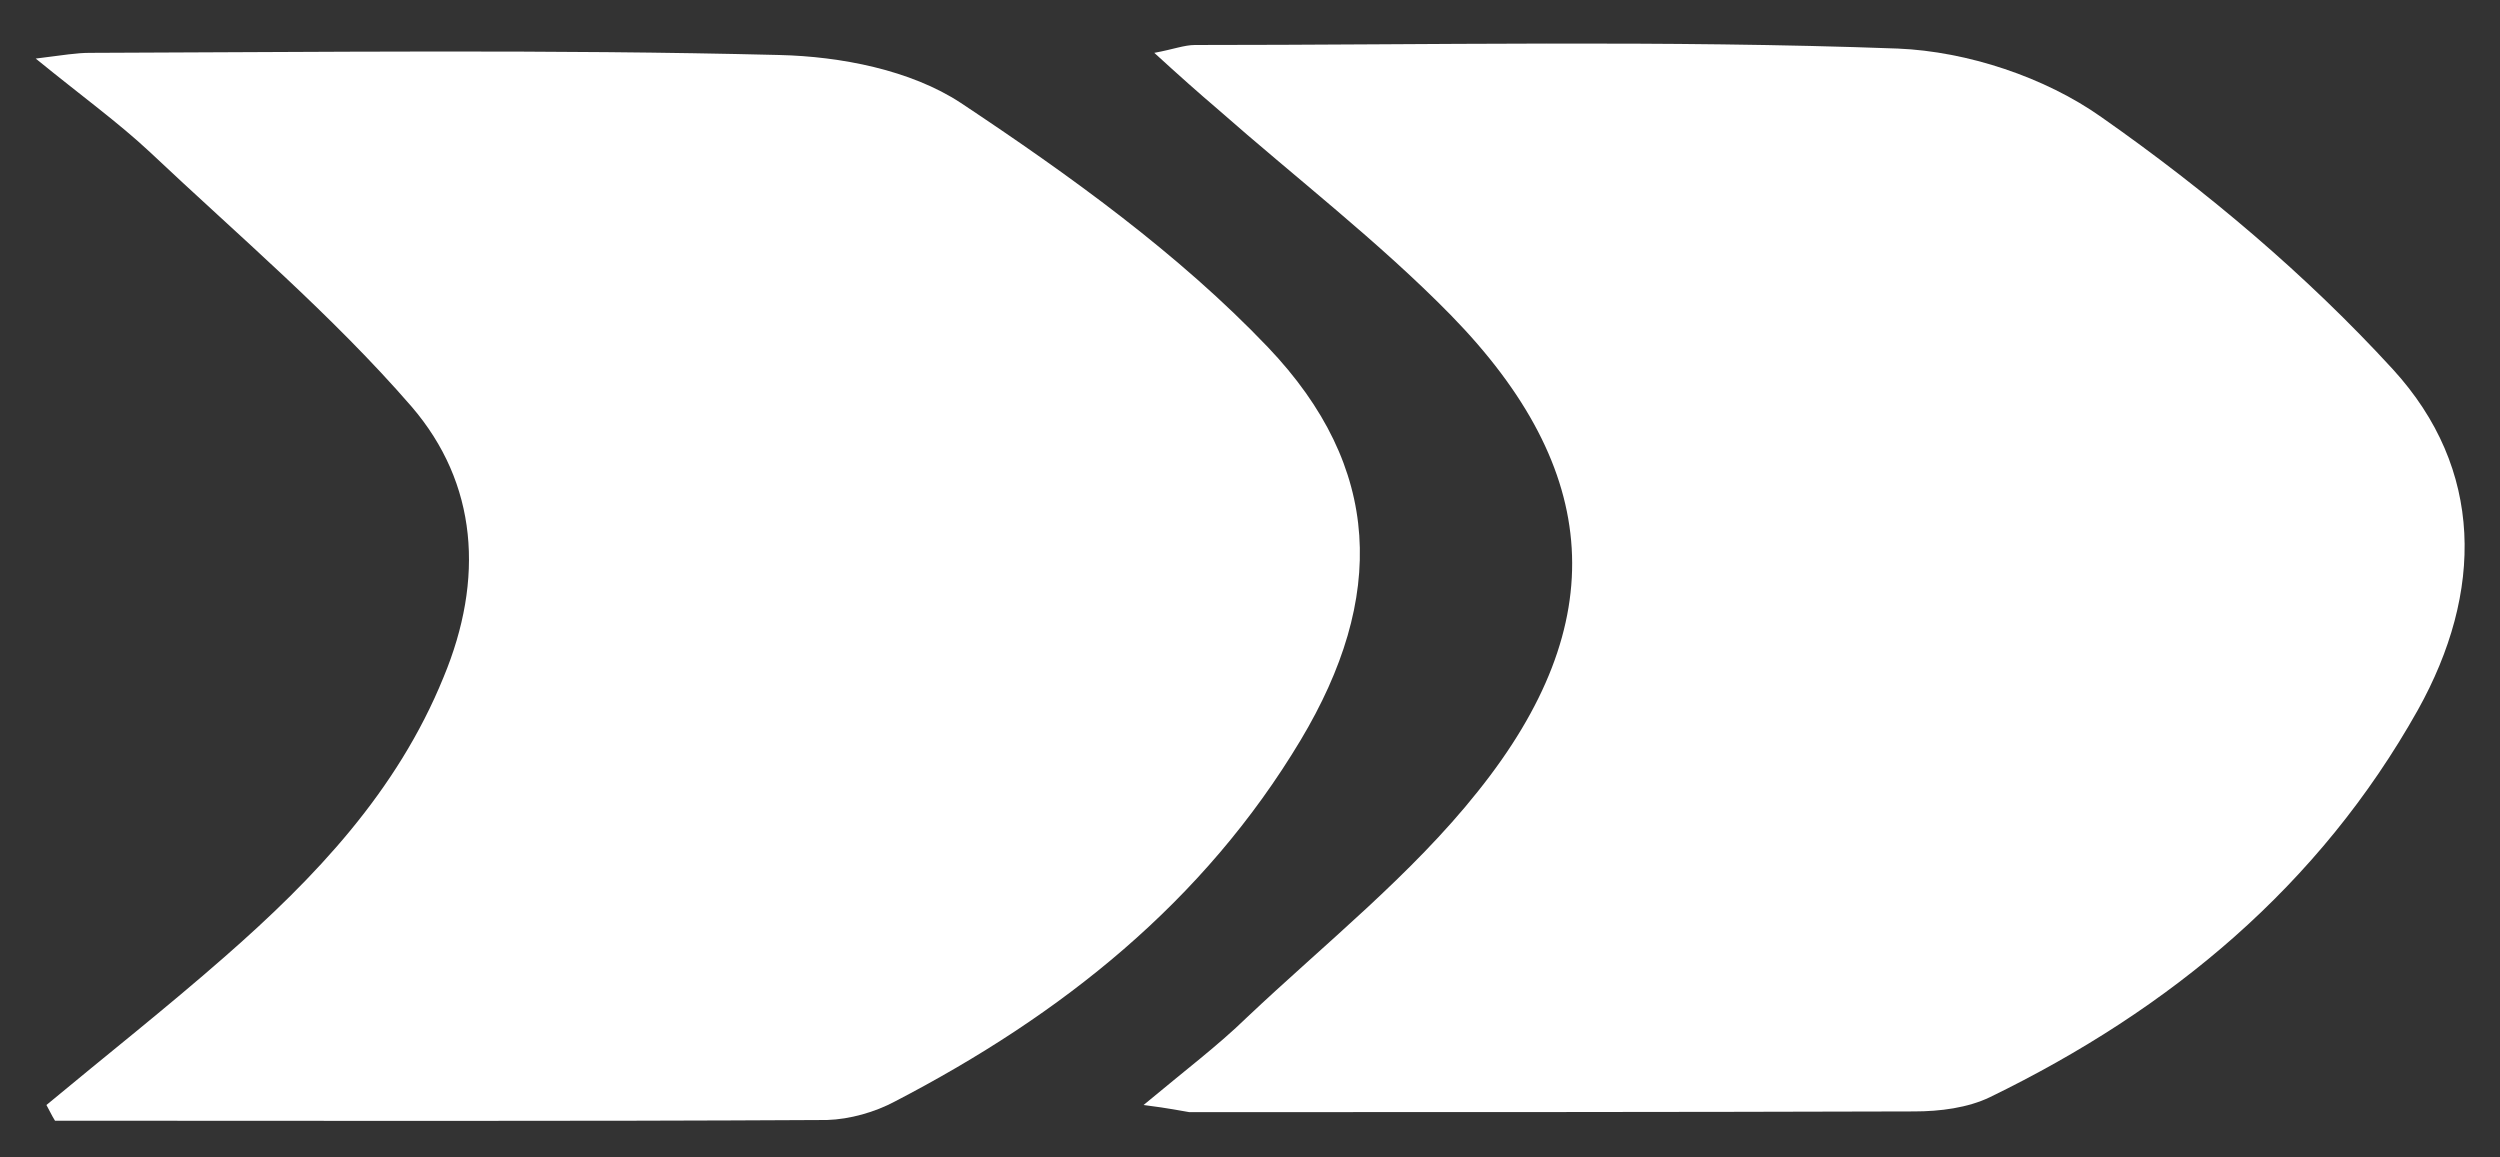
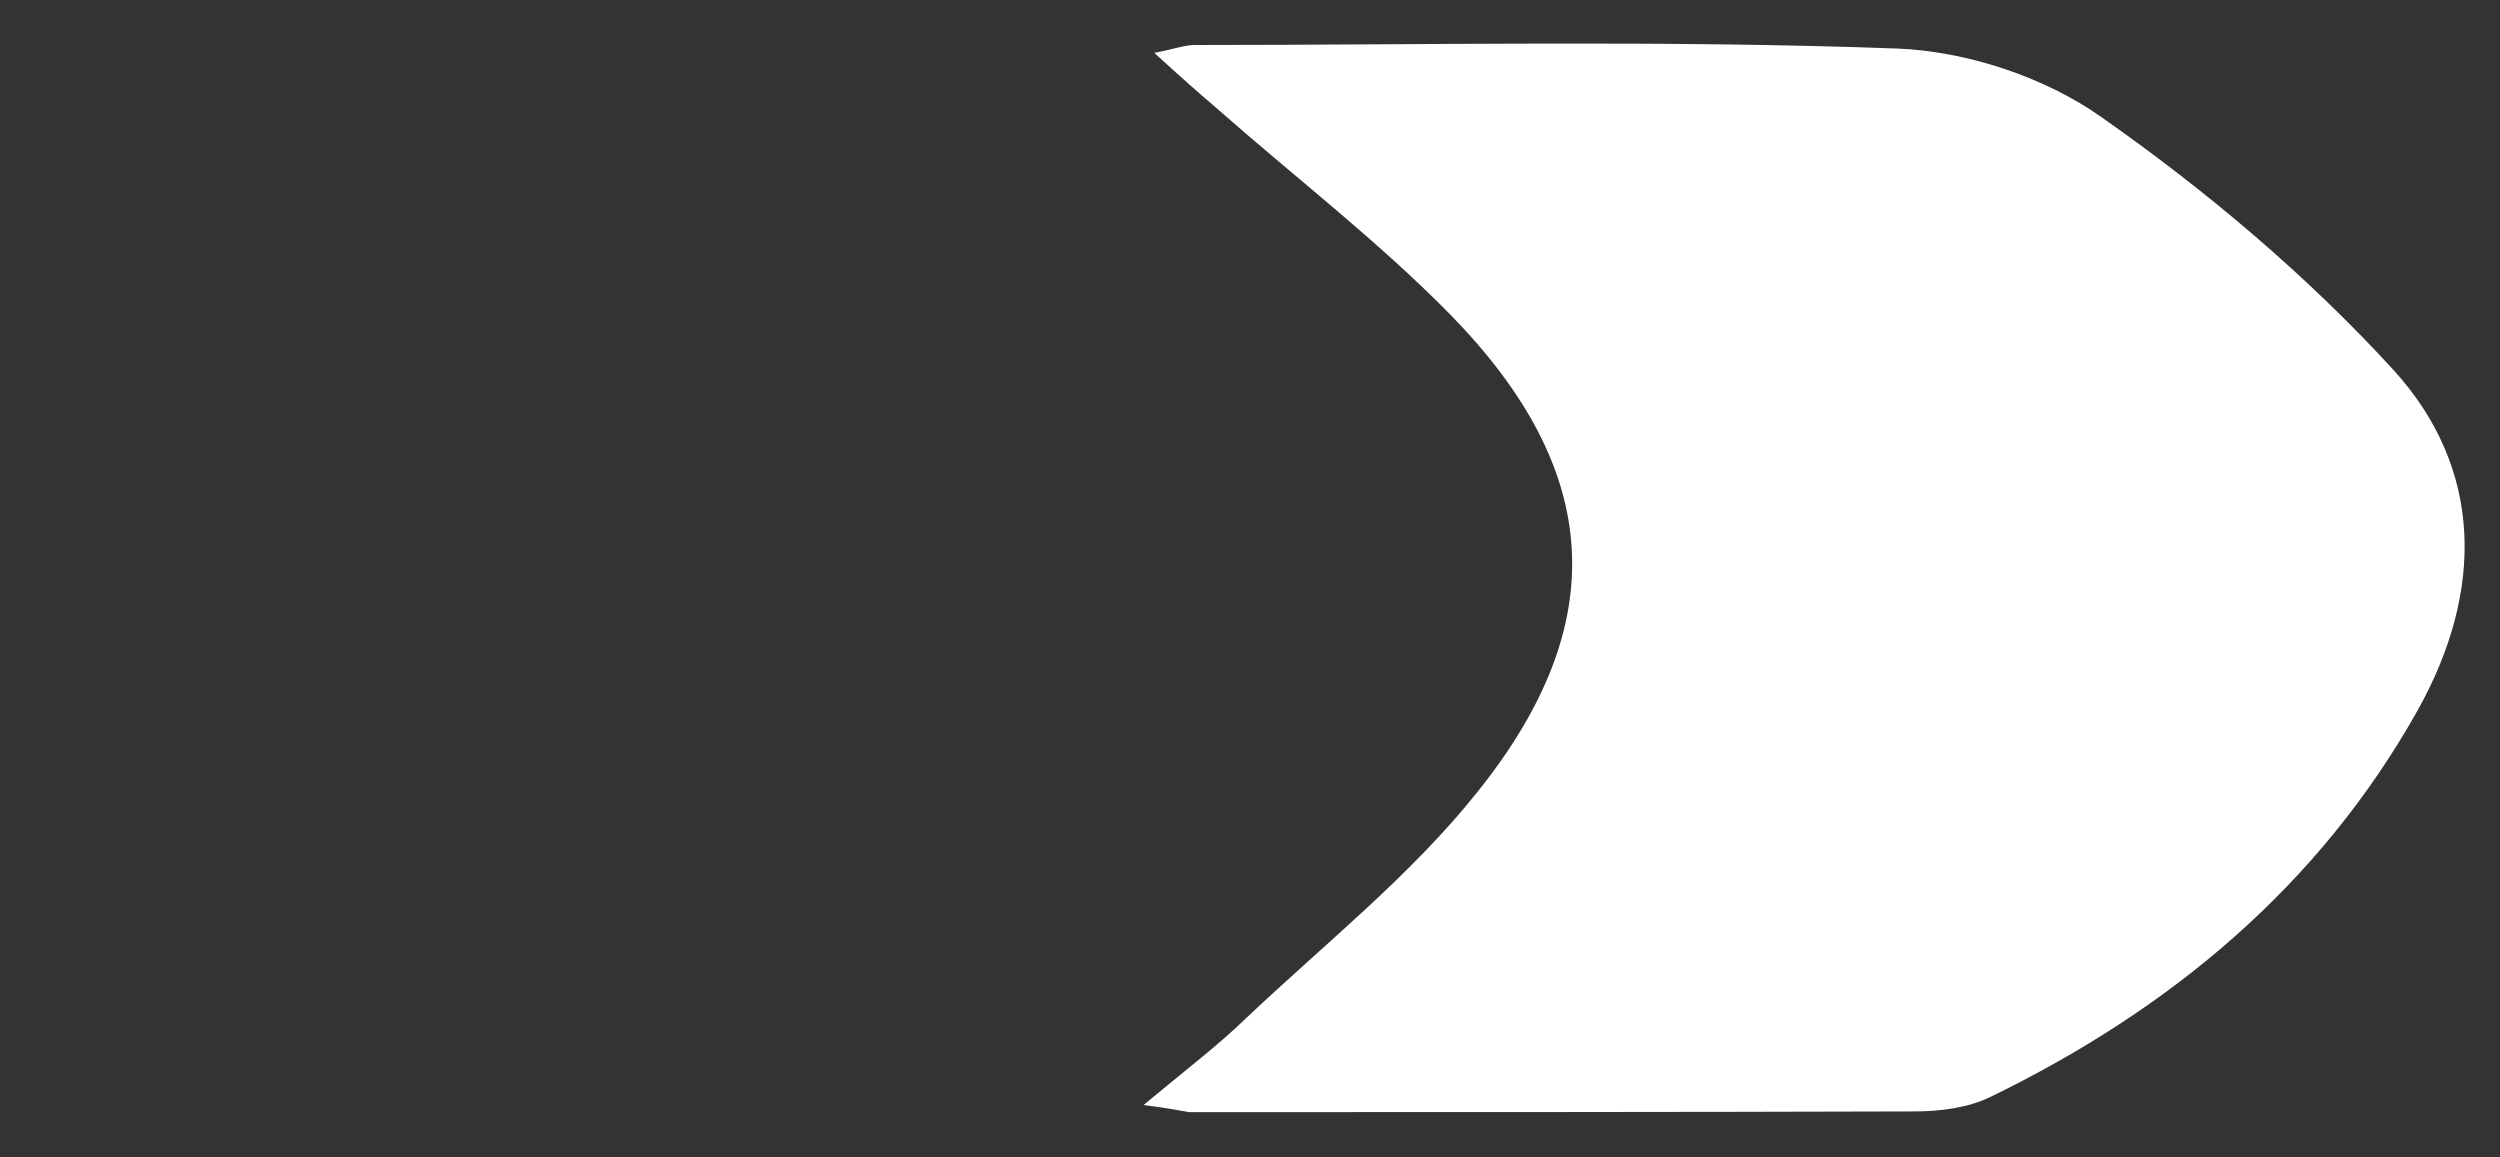
<svg xmlns="http://www.w3.org/2000/svg" version="1.1" id="Livello_1" x="0px" y="0px" viewBox="0 0 350 162" style="enable-background:new 0 0 350 162;" xml:space="preserve">
  <rect x="0" y="0" width="350" height="162" fill="#333333" stroke="none" />
  <style type="text/css">
	.st0{fill:#FFFFFF;}
</style>
  <g>
-     <path class="st0" d="M6.5,154.7c8.3-6.9,16.8-13.6,24.9-20.7c12.7-11.1,24.2-23.2,30.7-39.2c5.7-13.7,4.8-27.1-4.5-37.9   C46.5,44.1,33.4,33,21,21.3C16.5,17.1,11.5,13.5,5,8.2c4-0.5,5.7-0.8,7.6-0.8c32.2-0.1,64.3-0.5,96.5,0.3   c8.6,0.2,18.4,2.1,25.4,6.7c15.2,10.1,30.5,21.1,43,34.2c16.1,16.9,16.5,35.1,4.6,55c-13.6,22.7-33.5,38.5-56.8,50.6   c-2.8,1.5-6.3,2.5-9.5,2.6c-36,0.2-72.1,0.1-108.1,0.1C7.2,156.1,6.9,155.4,6.5,154.7z" />
    <path class="st0" d="M160.1,154.7c6-5,10.5-8.4,14.4-12.2c11-10.4,23.1-20,32.4-31.7c18.9-23.6,17.4-45-3.8-66.7   c-10.1-10.3-21.7-19.2-32.6-28.8c-2.7-2.3-5.4-4.7-8.9-7.9c2.7-0.5,4.2-1.1,5.7-1.1c32.8,0,65.7-0.7,98.4,0.5   c9.7,0.4,20.6,4,28.5,9.6c14.7,10.3,28.7,22.1,40.8,35.3c12.8,14,12.7,31.2,3.5,47.7c-13.8,24.6-34.6,41.9-59.9,54.2   c-3.1,1.5-7,2-10.6,2c-33.9,0.1-67.6,0.1-101.5,0.1C165.2,155.5,164,155.2,160.1,154.7z" />
  </g>
</svg>